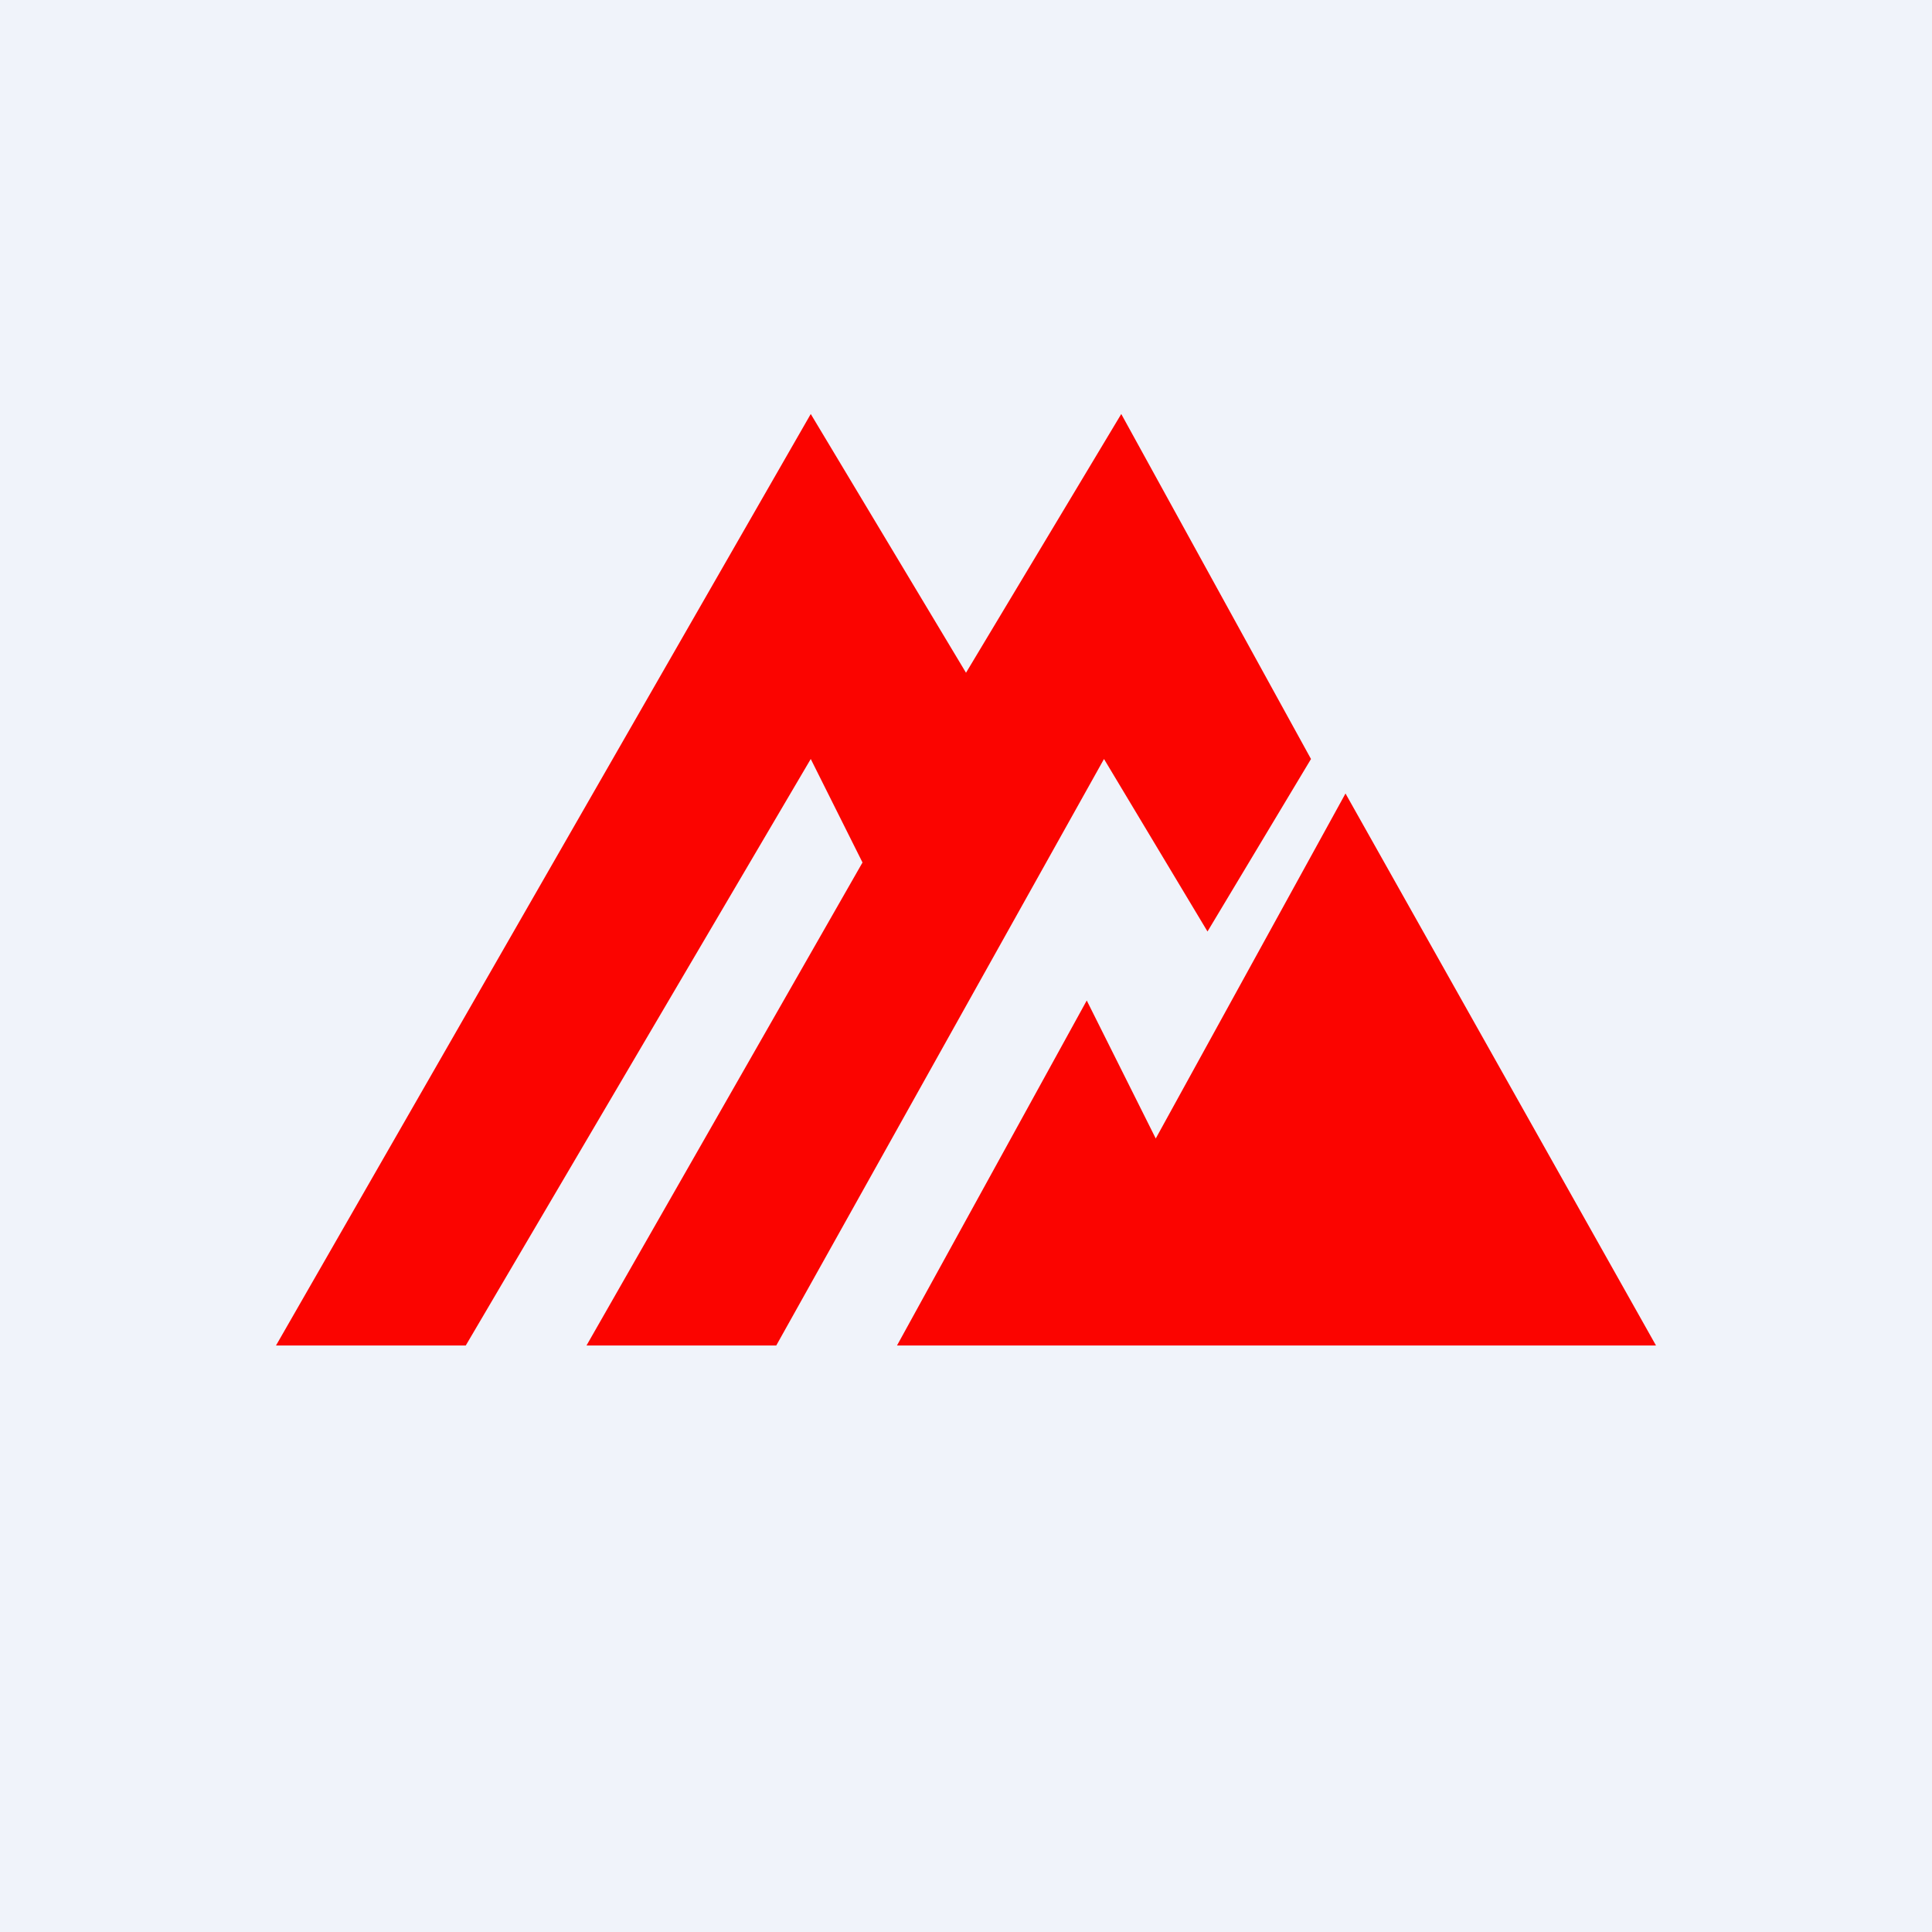
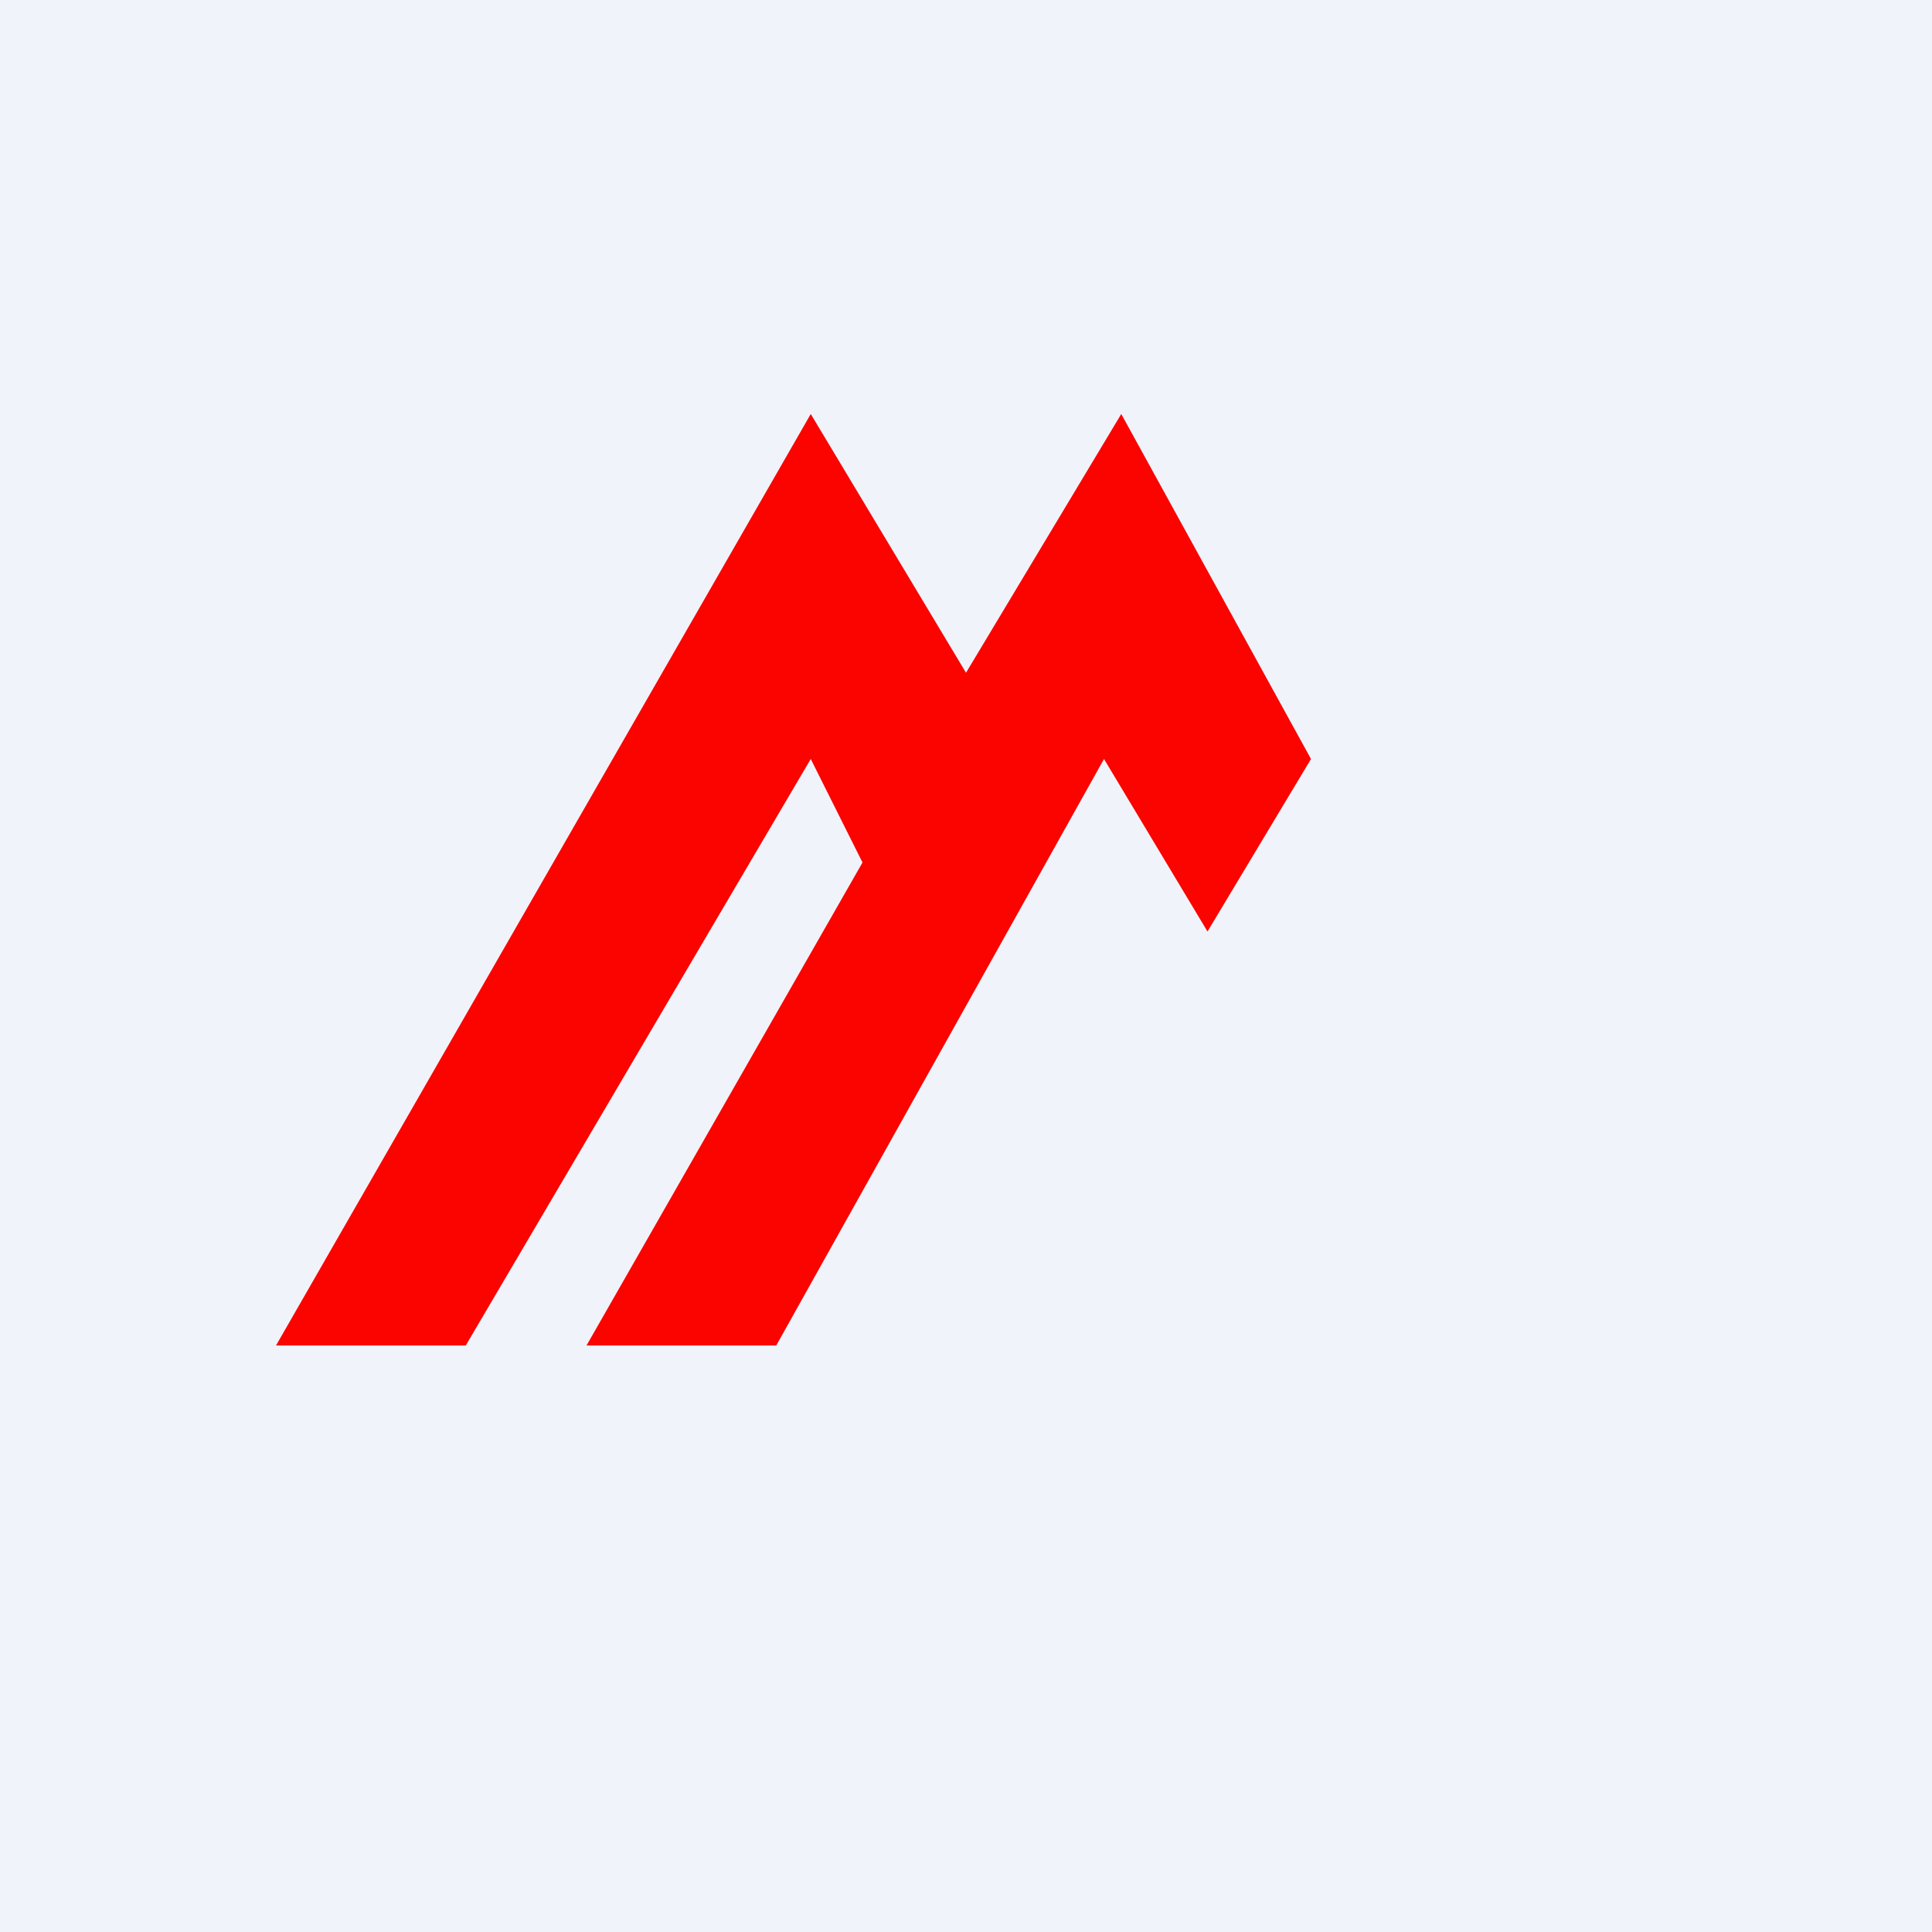
<svg xmlns="http://www.w3.org/2000/svg" width="56" height="56" viewBox="0 0 56 56">
  <path fill="#F0F3FA" d="M0 0h56v56H0z" />
-   <path d="M48 39H26l5.5-10 2 4L39 23l9 16Z" fill="#FB0400" />
  <path d="M13.5 39H8l15.5-27 4.5 7.5 4.5-7.5L38 22l-3 5-3-5-9.5 17H17l8-14-1.5-3-10 17Z" fill="#FB0400" />
</svg>